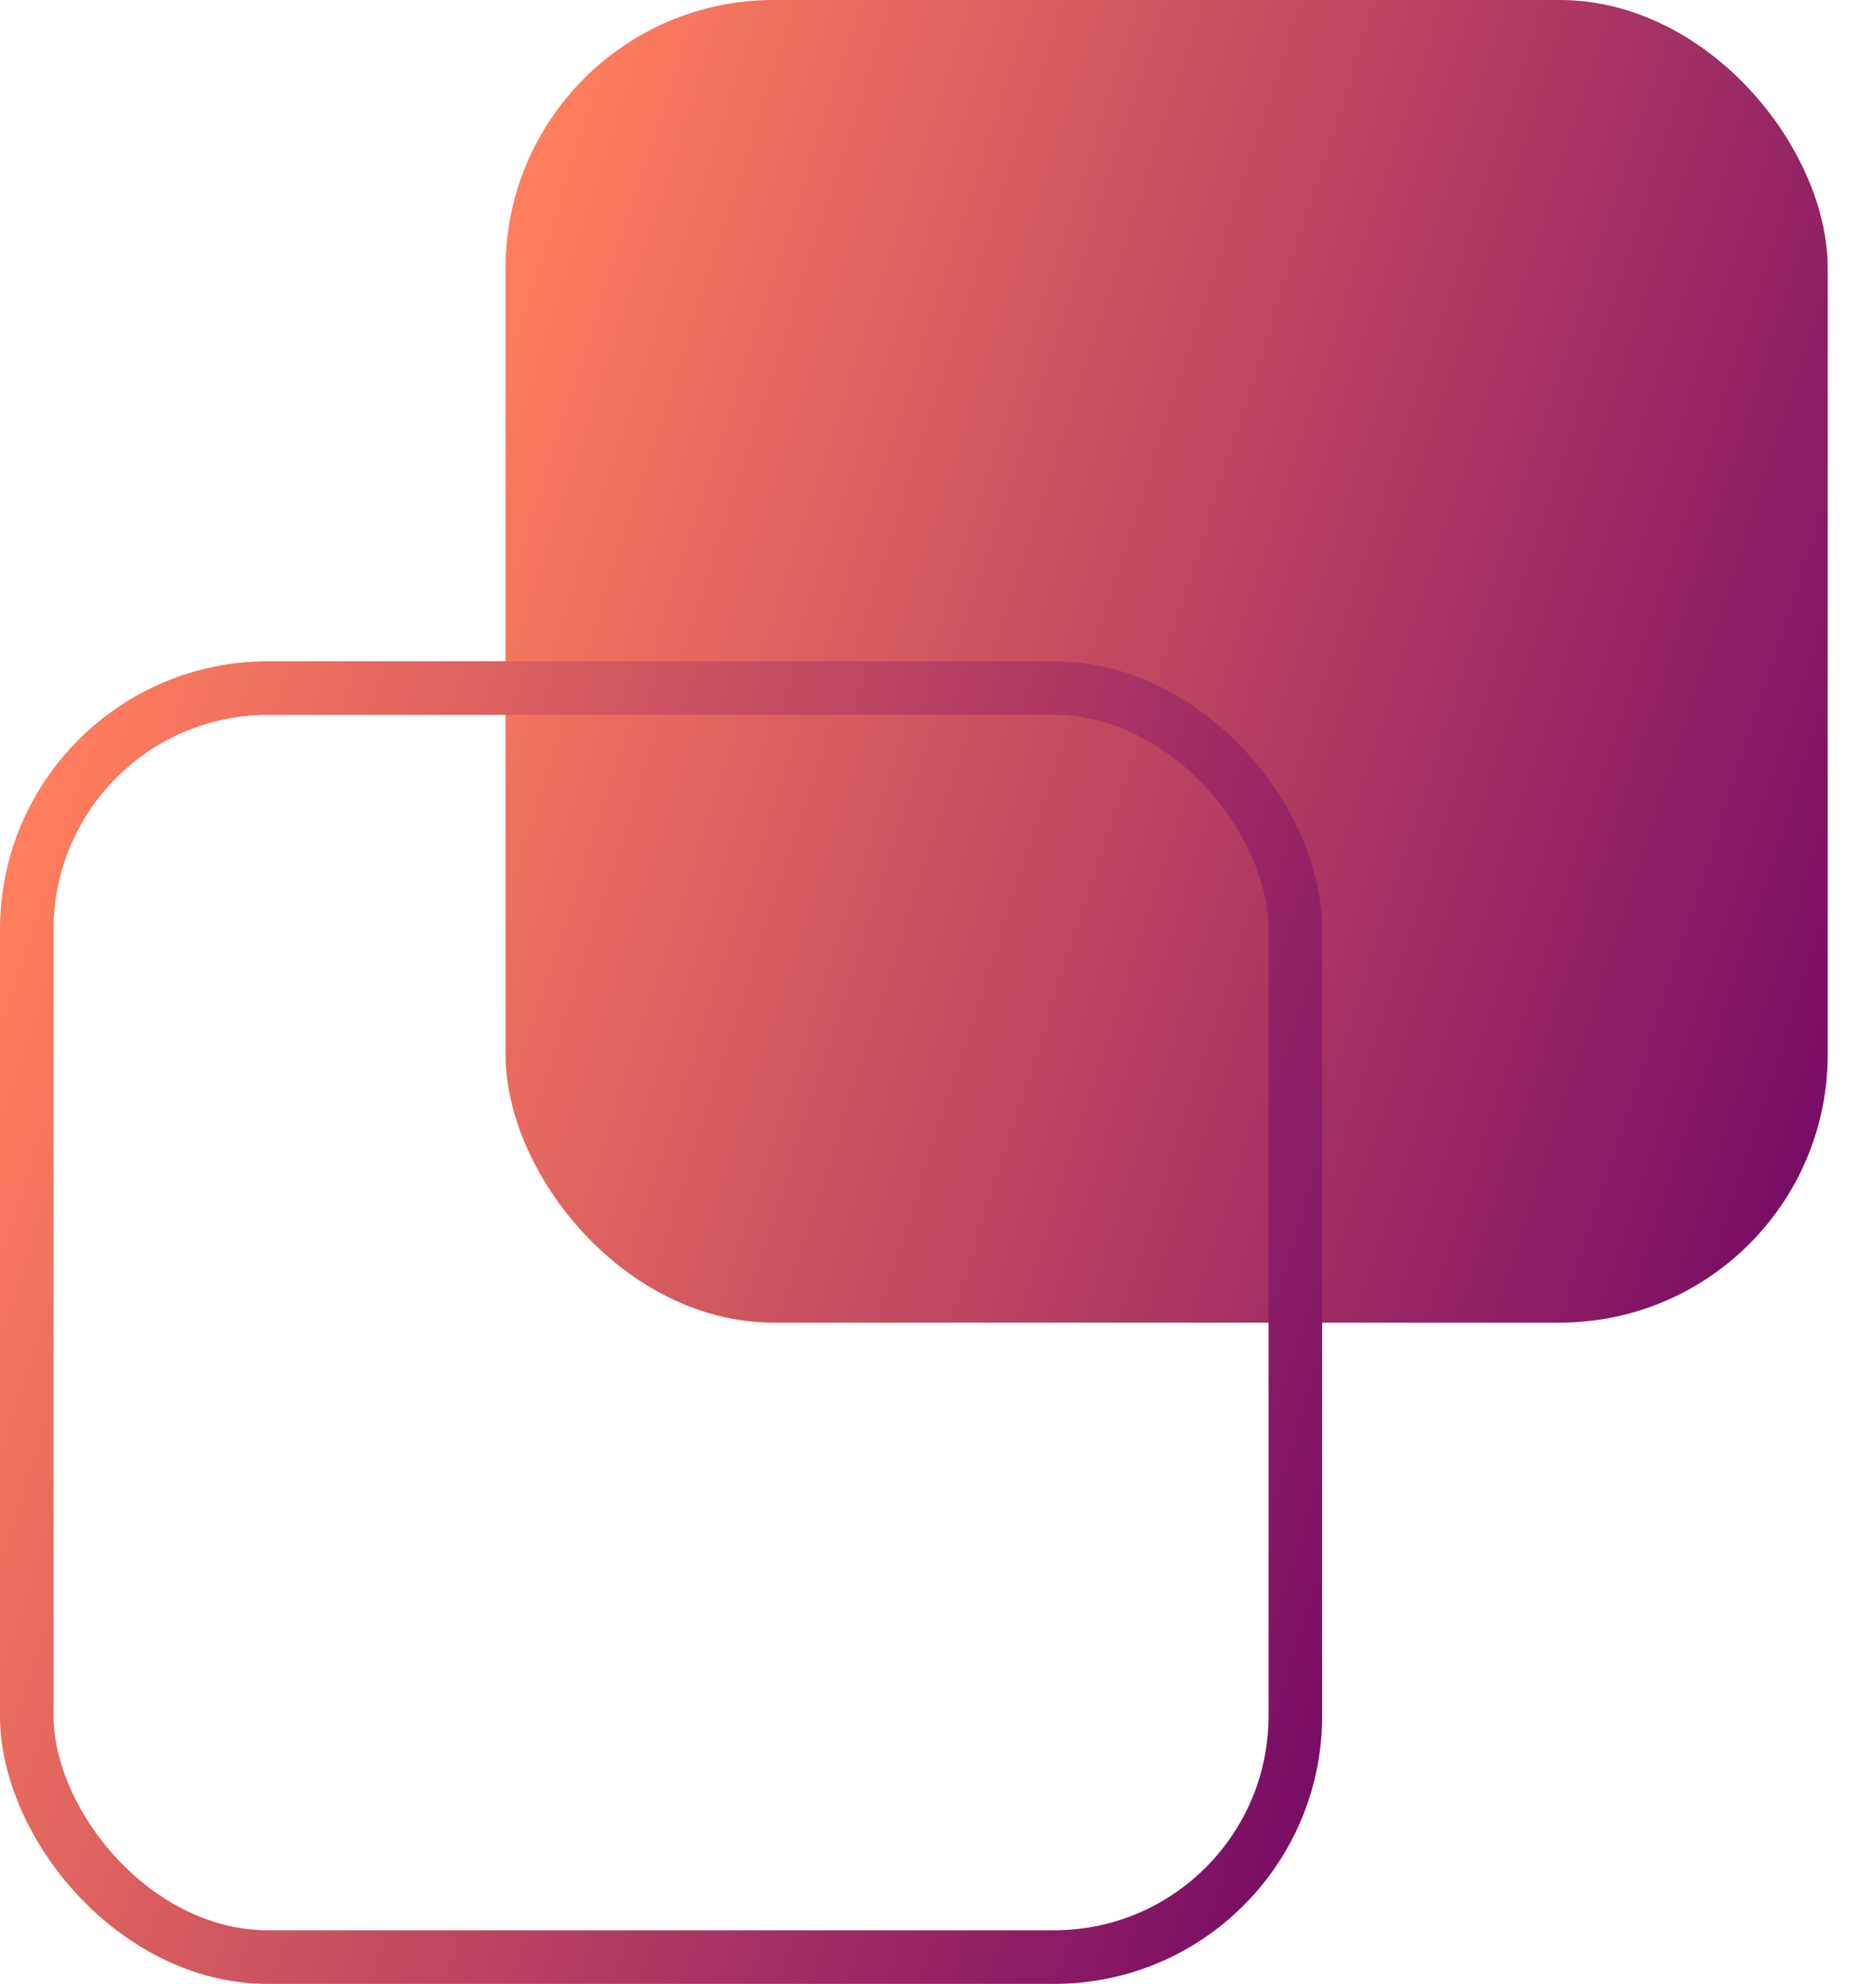
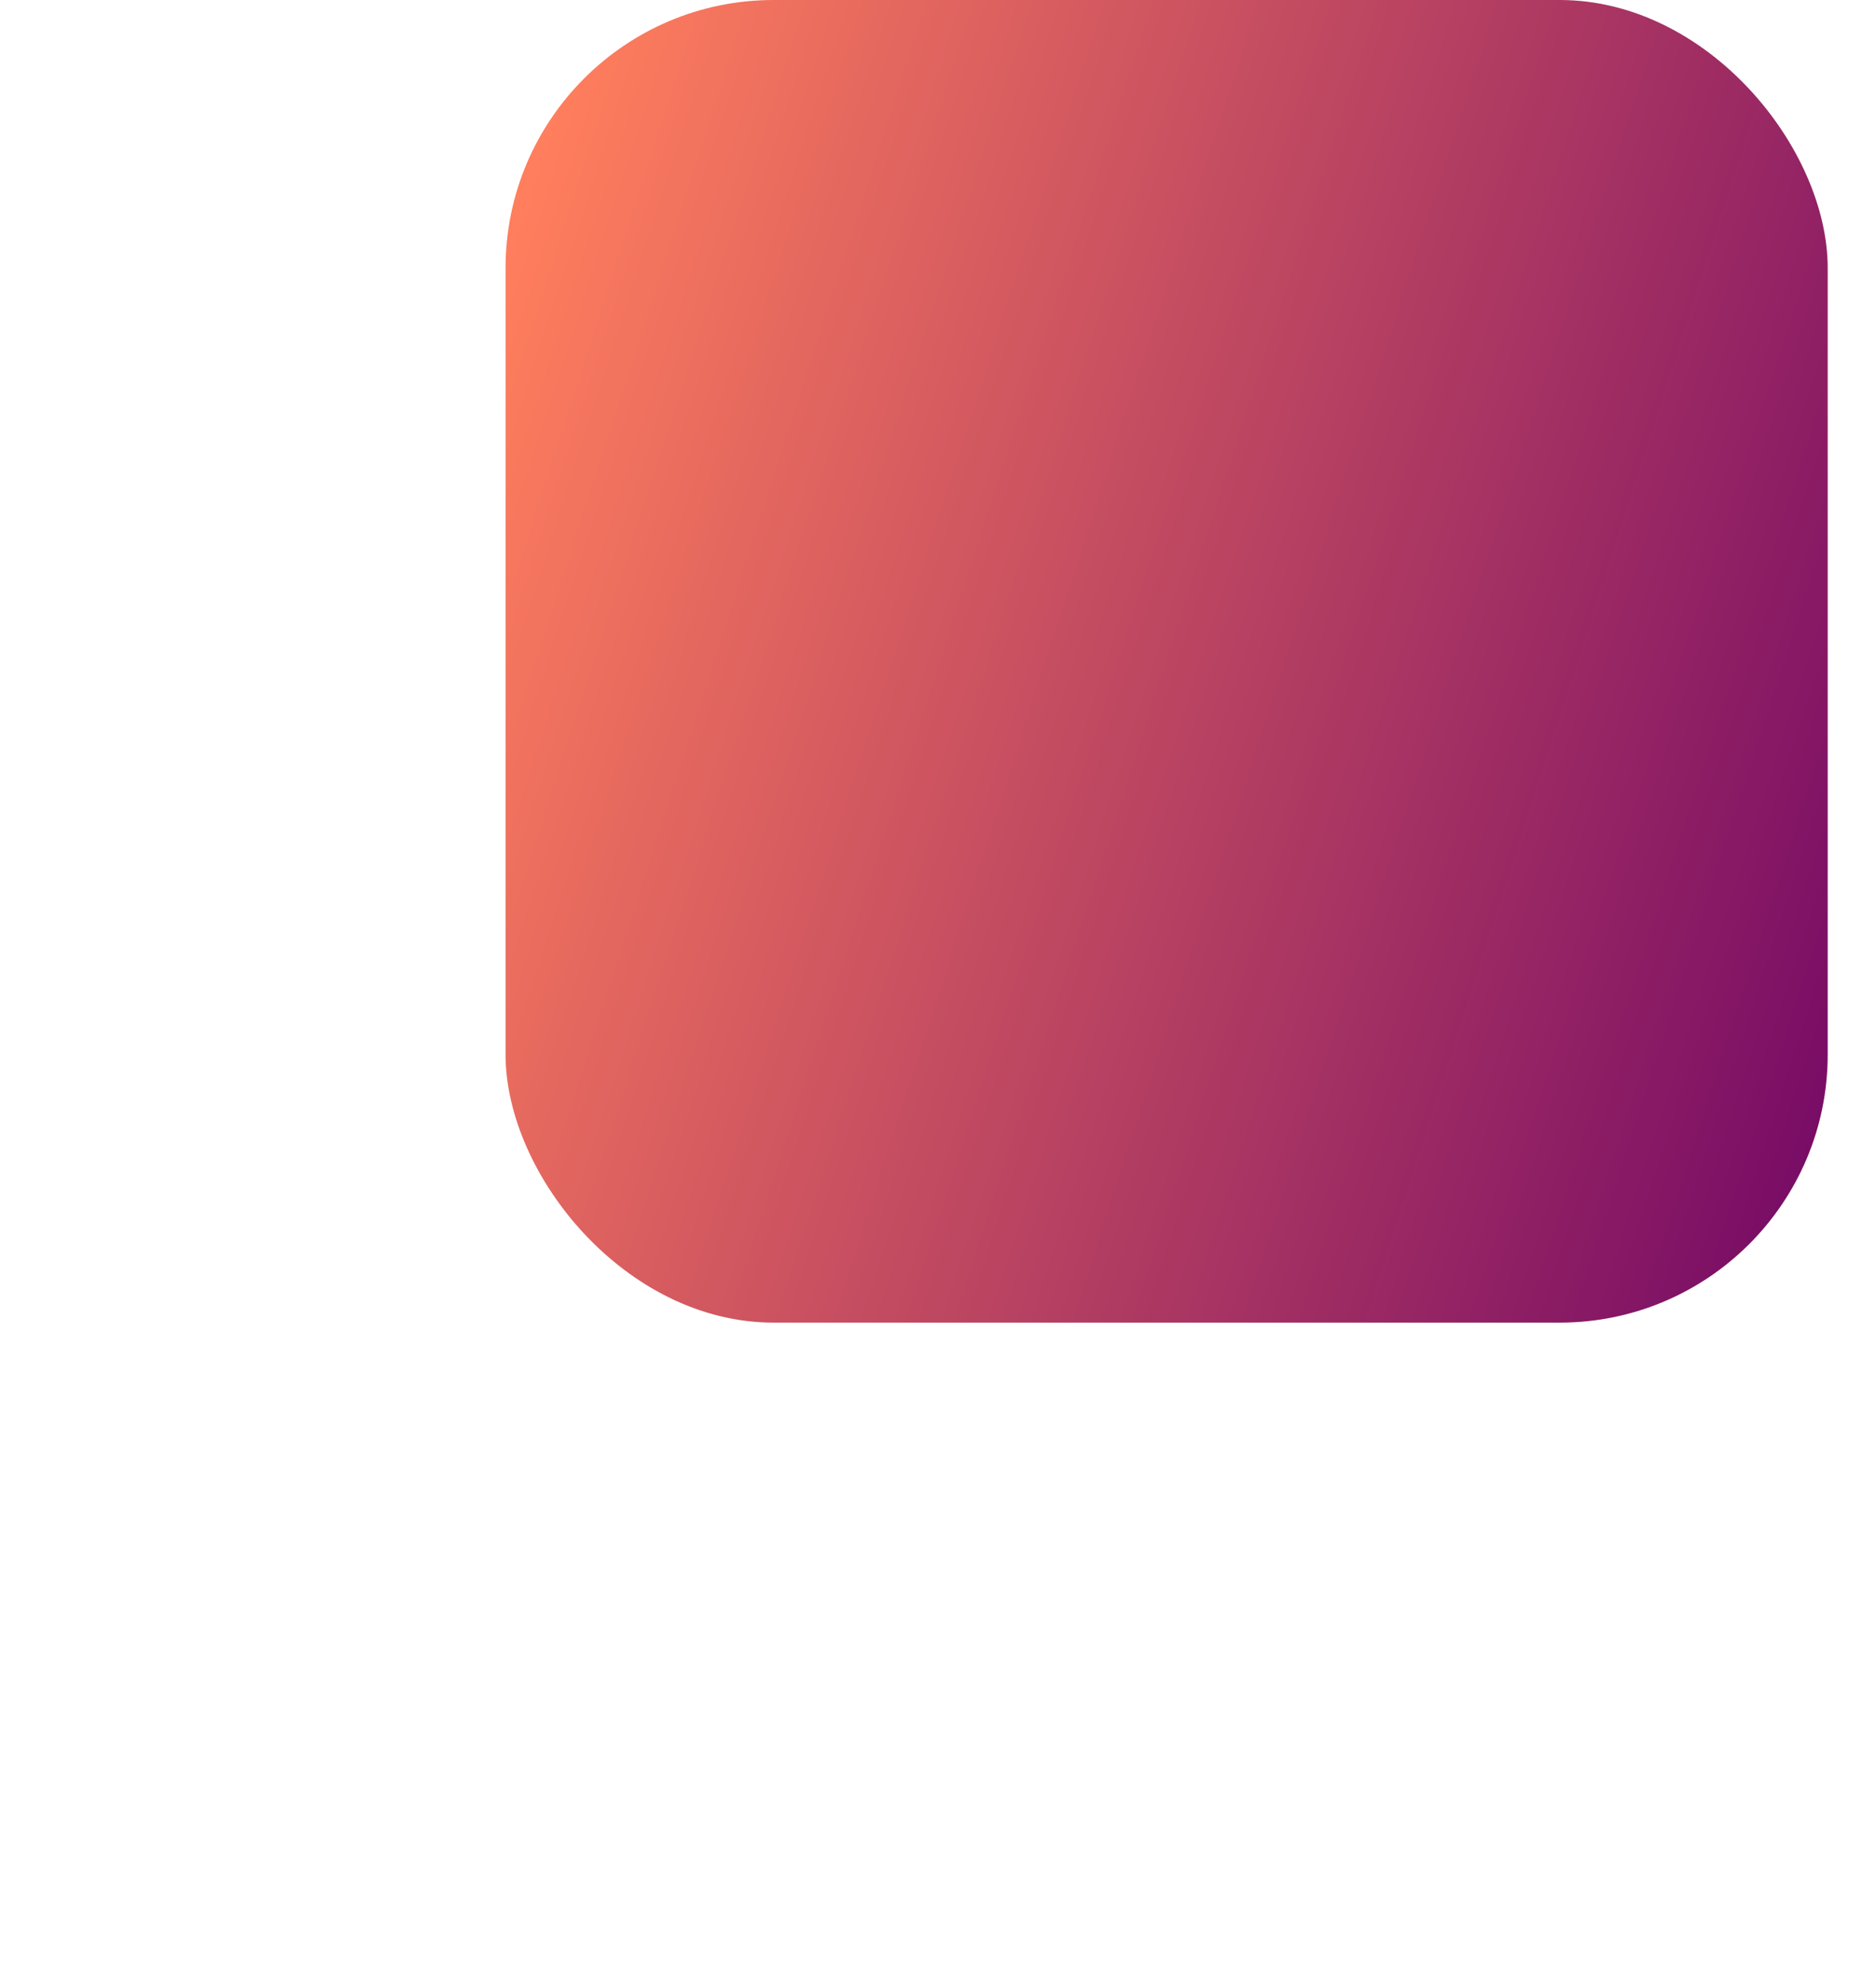
<svg xmlns="http://www.w3.org/2000/svg" width="35" height="37" fill="none">
  <rect x="9.432" width="24.667" height="24.667" rx="5" fill="url(#paint0_linear_1865_37980)" />
-   <rect x=".5" y="12.833" width="23.667" height="23.667" rx="4.5" stroke="url(#paint1_linear_1865_37980)" />
  <defs>
    <linearGradient id="paint0_linear_1865_37980" x1="34.098" y1="24.667" x2="5.935" y2="15.598" gradientUnits="userSpaceOnUse">
      <stop stop-color="#730866" />
      <stop offset="1" stop-color="#FF7E5D" />
    </linearGradient>
    <linearGradient id="paint1_linear_1865_37980" x1="24.667" y1="37" x2="-3.497" y2="27.931" gradientUnits="userSpaceOnUse">
      <stop stop-color="#730866" />
      <stop offset="1" stop-color="#FF7E5D" />
    </linearGradient>
  </defs>
</svg>